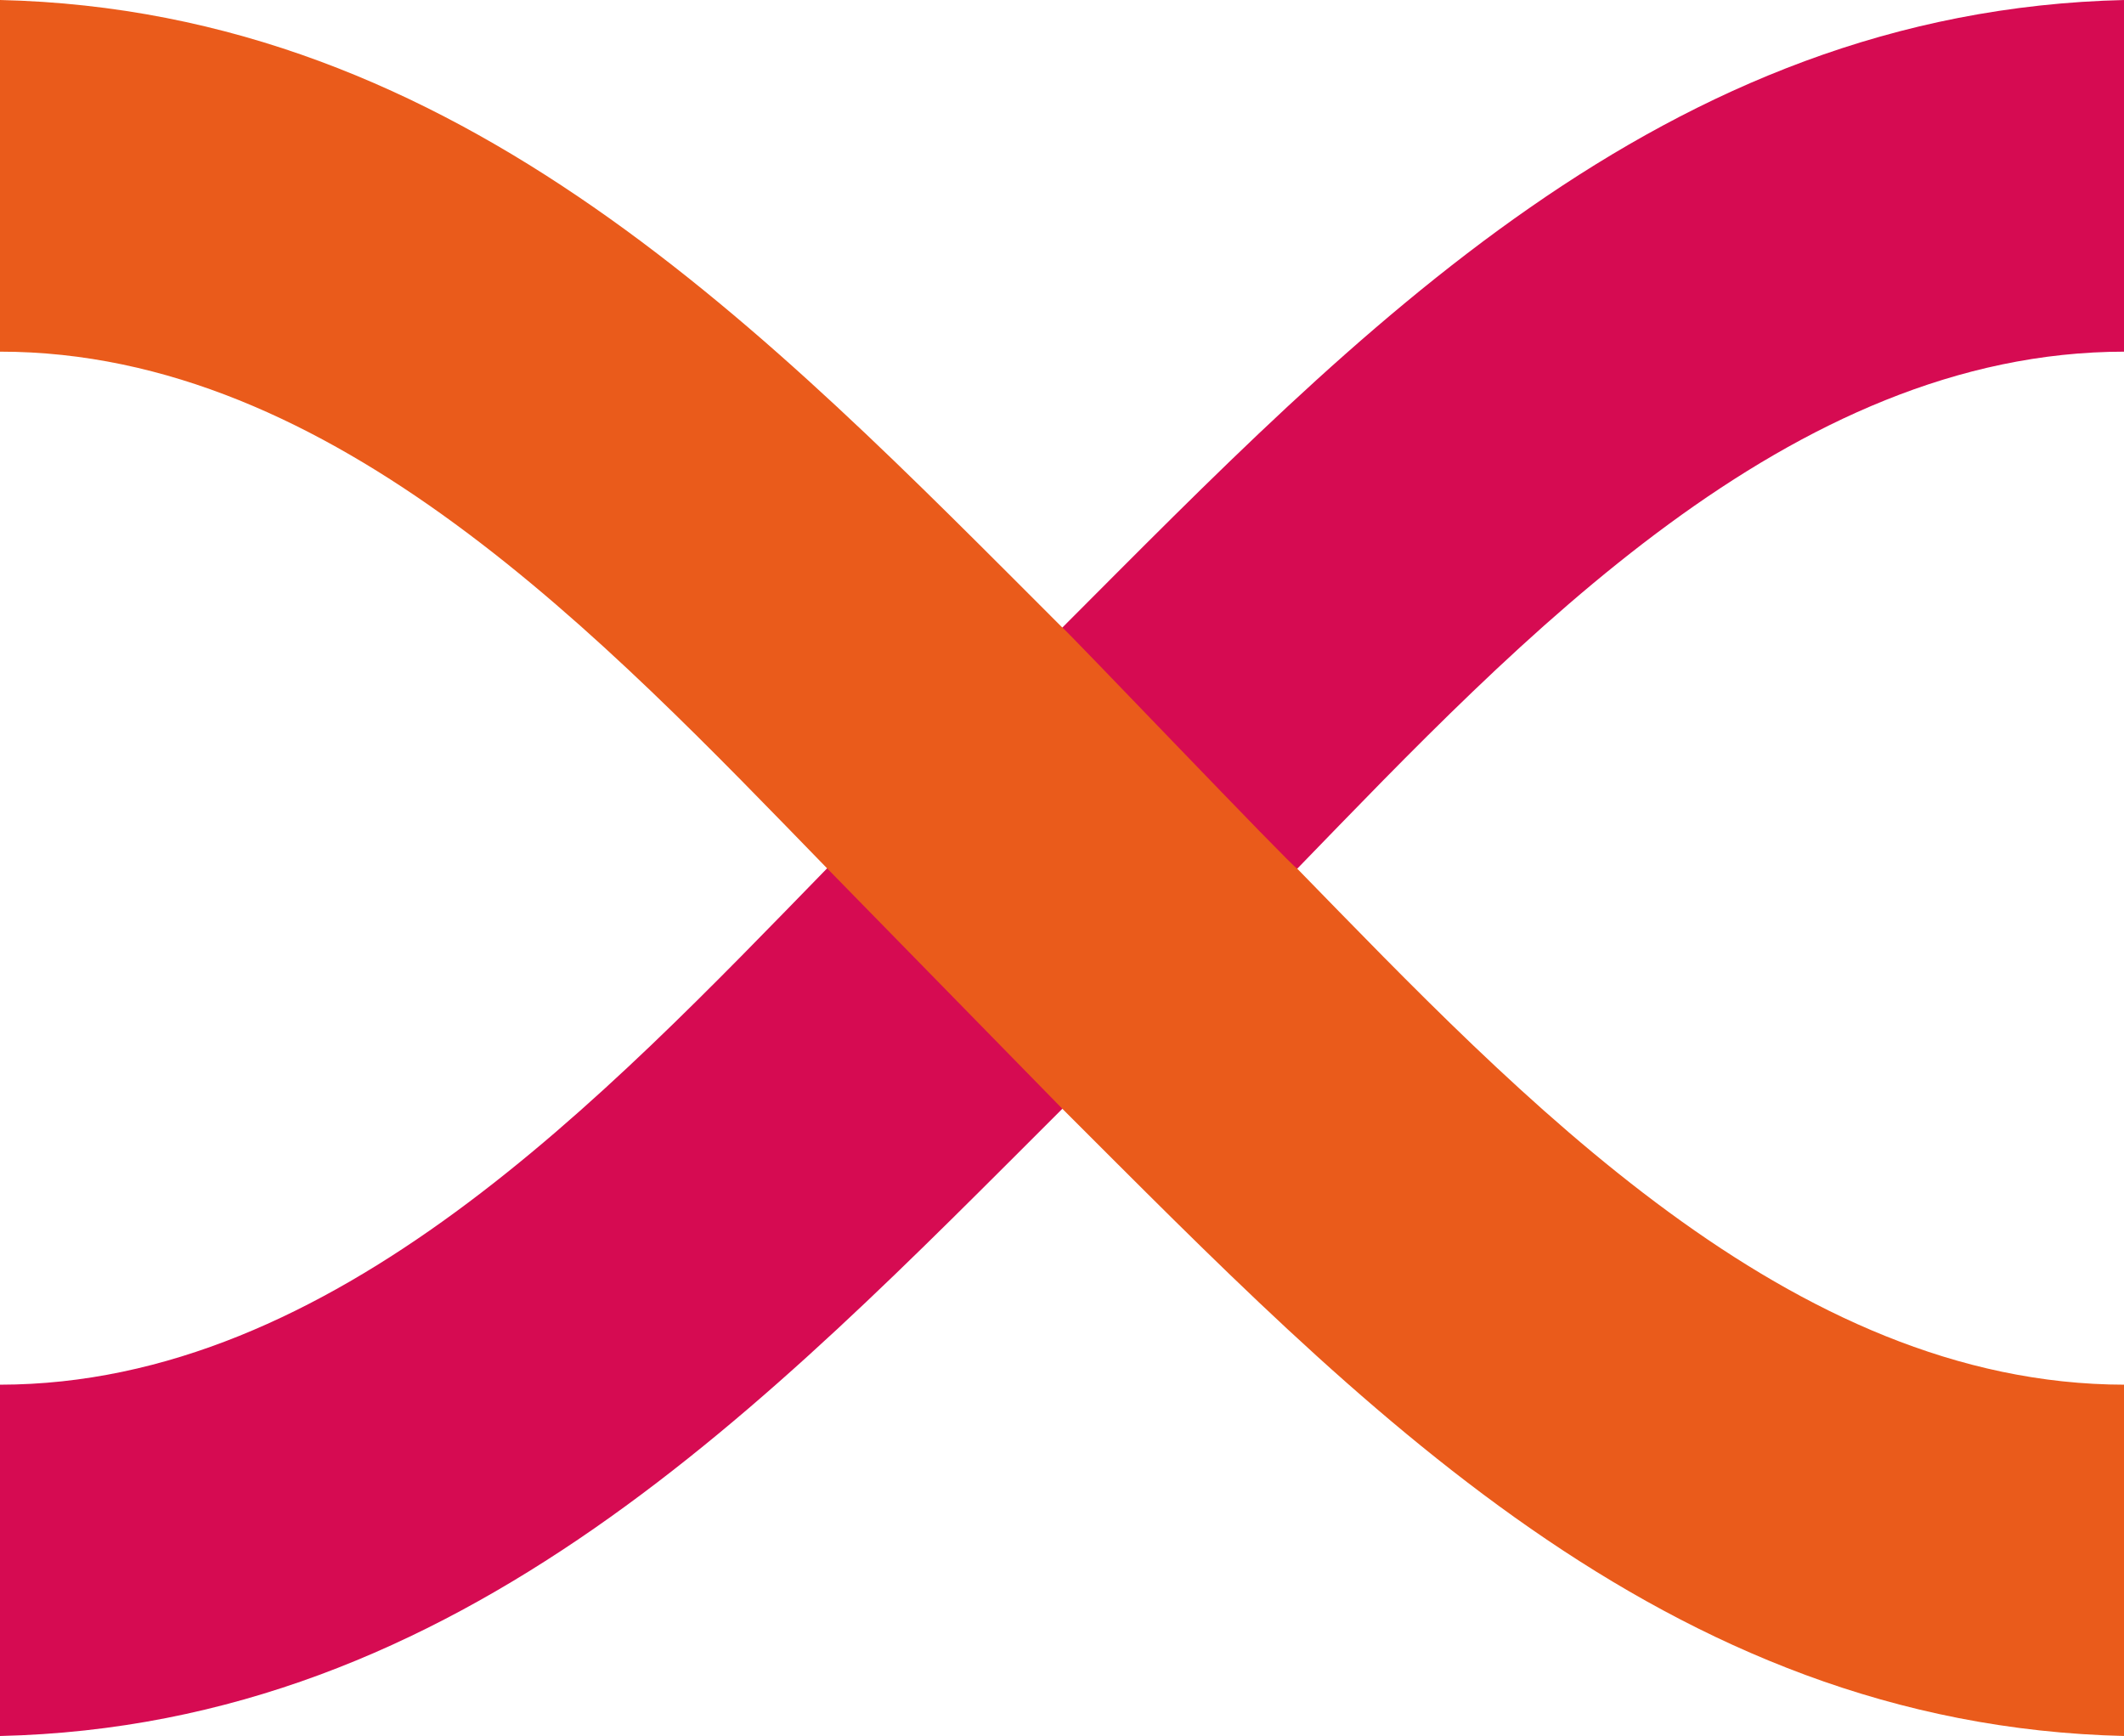
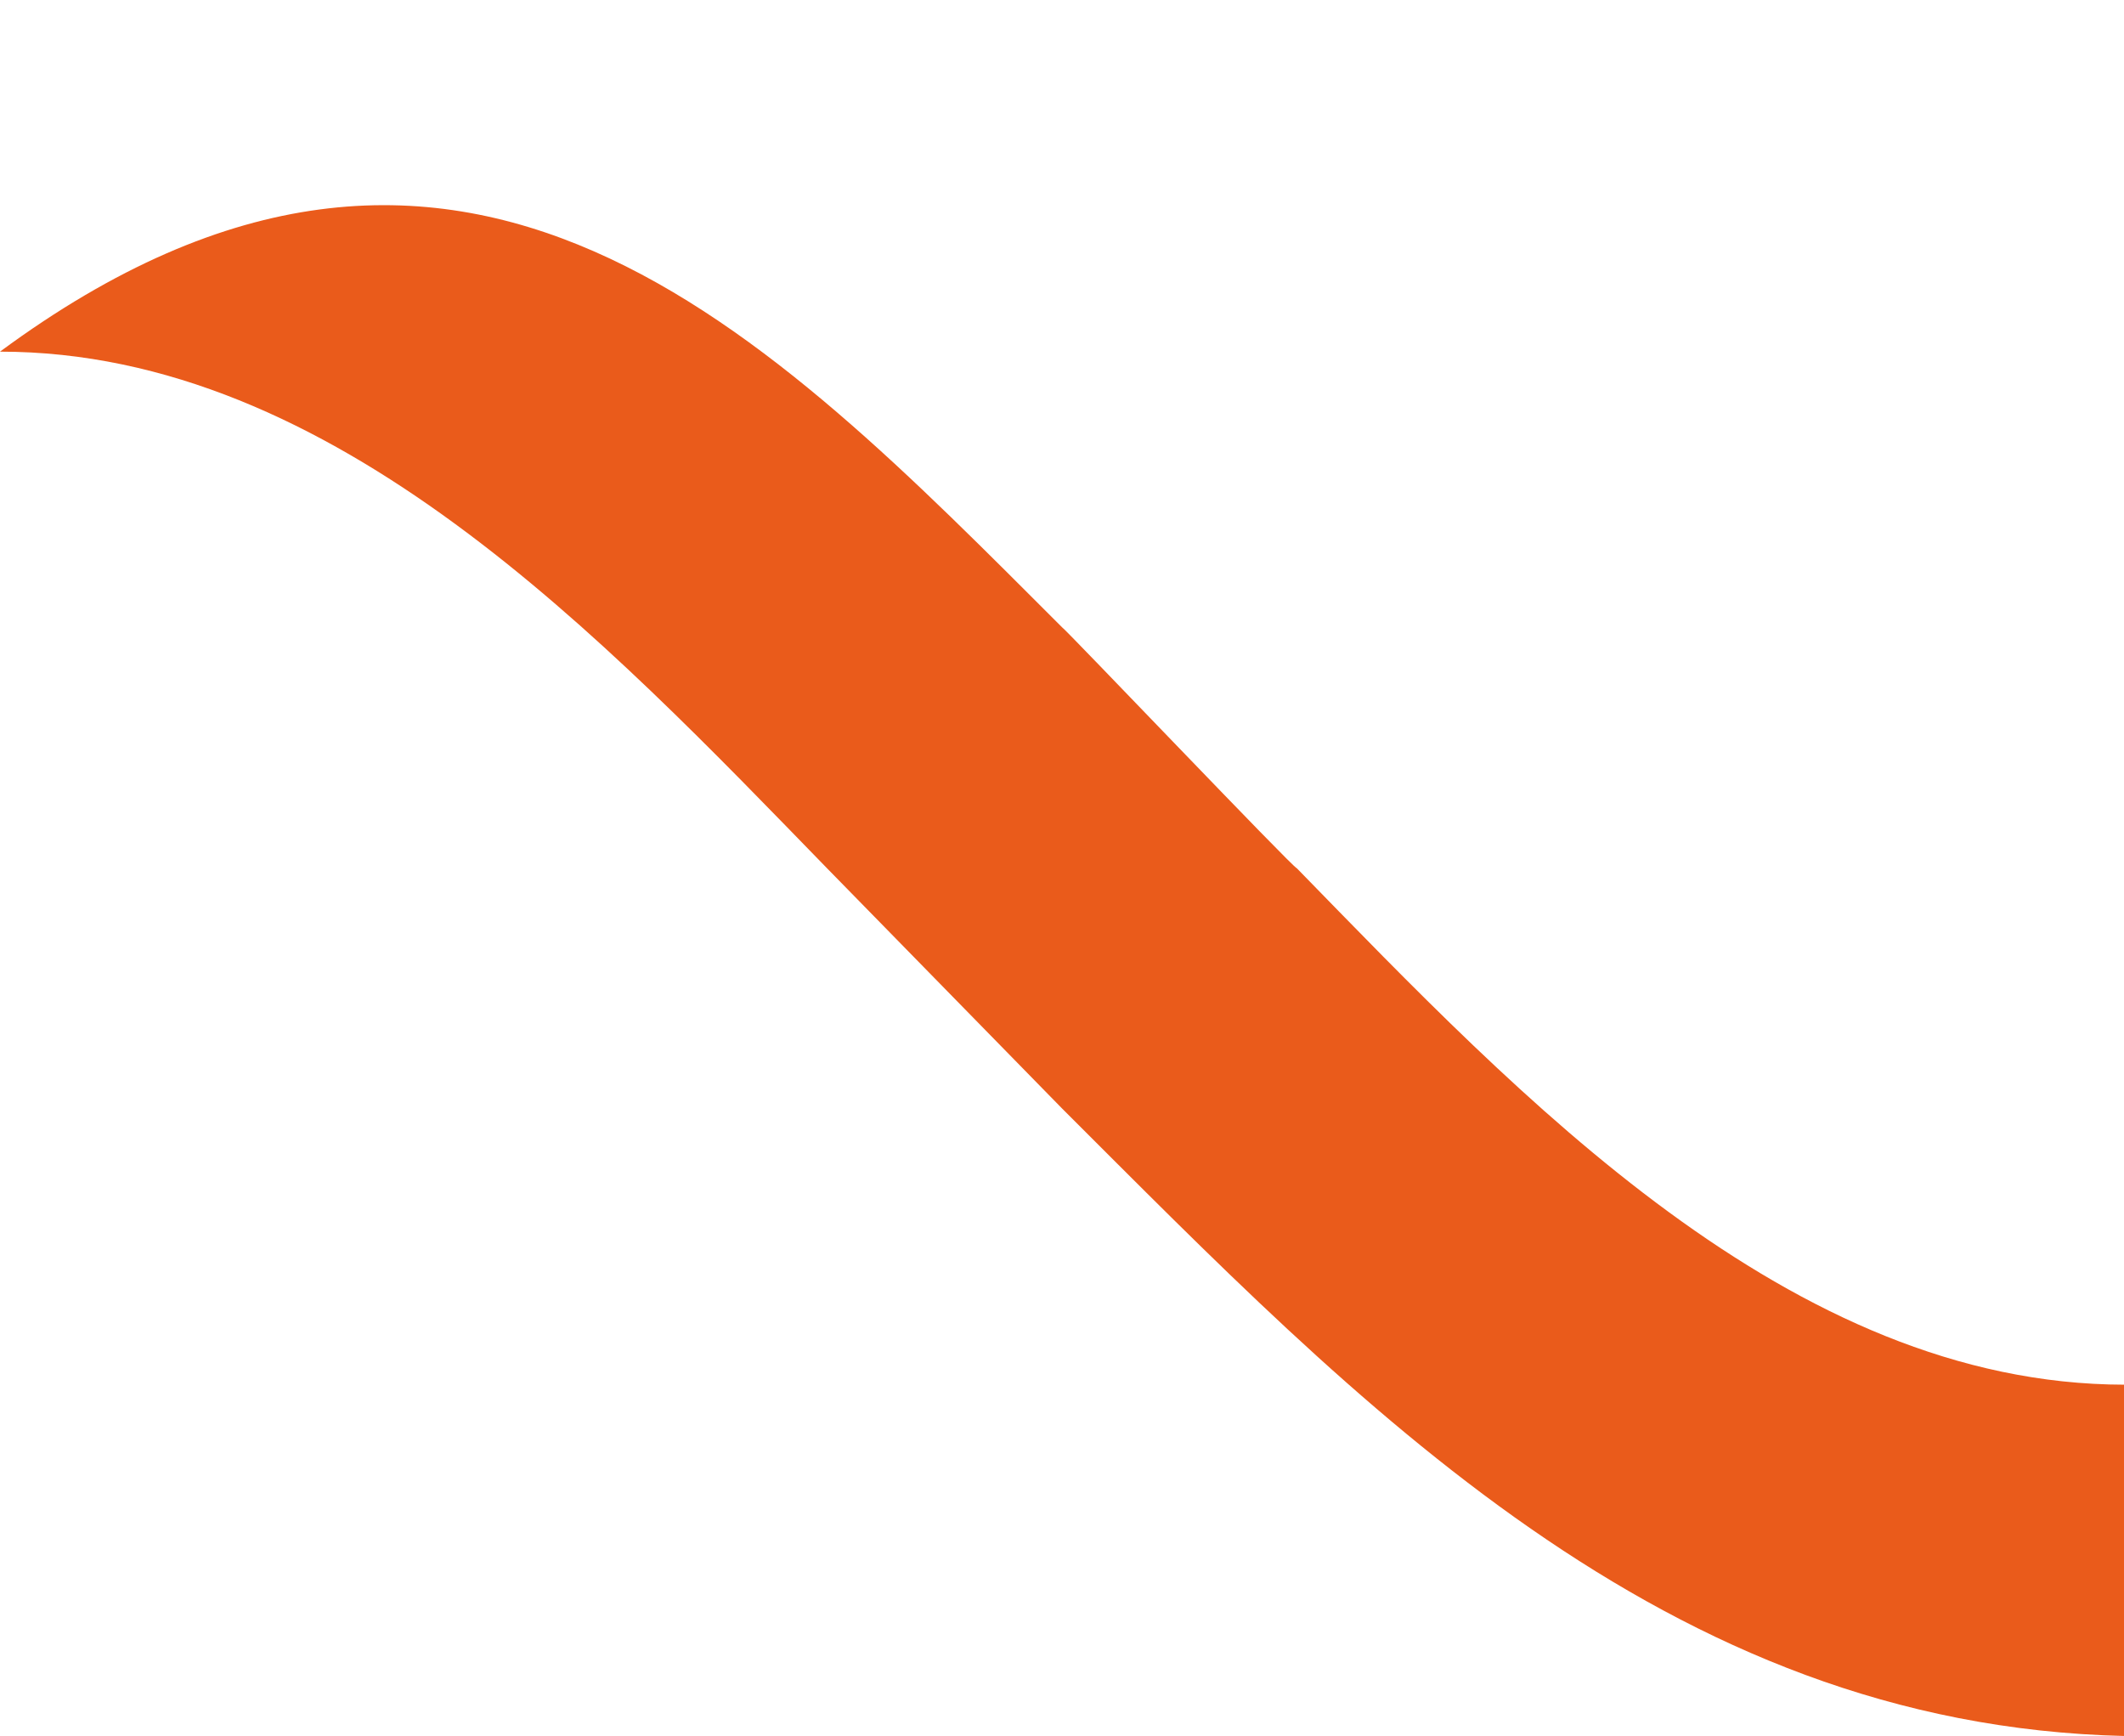
<svg xmlns="http://www.w3.org/2000/svg" viewBox="0 0 61.98 50.65">
  <defs>
    <style>.cls-1{fill:#d60b52;}.cls-2{fill:#ea5b1b;}</style>
  </defs>
  <g id="Слой_2" data-name="Слой 2">
    <g id="Layer_1" data-name="Layer 1">
-       <path class="cls-1" d="M24.14,25.33C17.64,32,9.76,40.39,0,40.4V50.65c13.48-.31,22.4-9.72,31-18.3l6.85-7C44.35,18.65,52.22,10.26,62,10.26V0C48.5.31,39.58,9.72,31,18.31,30.94,18.31,24.19,25.38,24.14,25.33Z" />
-       <path class="cls-2" d="M37.84,25.33C44.35,32,52.22,40.39,62,40.4V50.65c-13.48-.31-22.4-9.72-31-18.3l-6.85-7C17.63,18.65,9.76,10.26,0,10.26V0C13.48.31,22.4,9.72,31,18.31,31.05,18.31,37.79,25.38,37.84,25.33Z" />
+       <path class="cls-2" d="M37.84,25.33C44.35,32,52.22,40.39,62,40.4V50.65c-13.48-.31-22.4-9.72-31-18.3l-6.85-7C17.63,18.65,9.76,10.26,0,10.26C13.48.31,22.4,9.72,31,18.31,31.05,18.31,37.79,25.38,37.84,25.33Z" />
    </g>
  </g>
</svg>